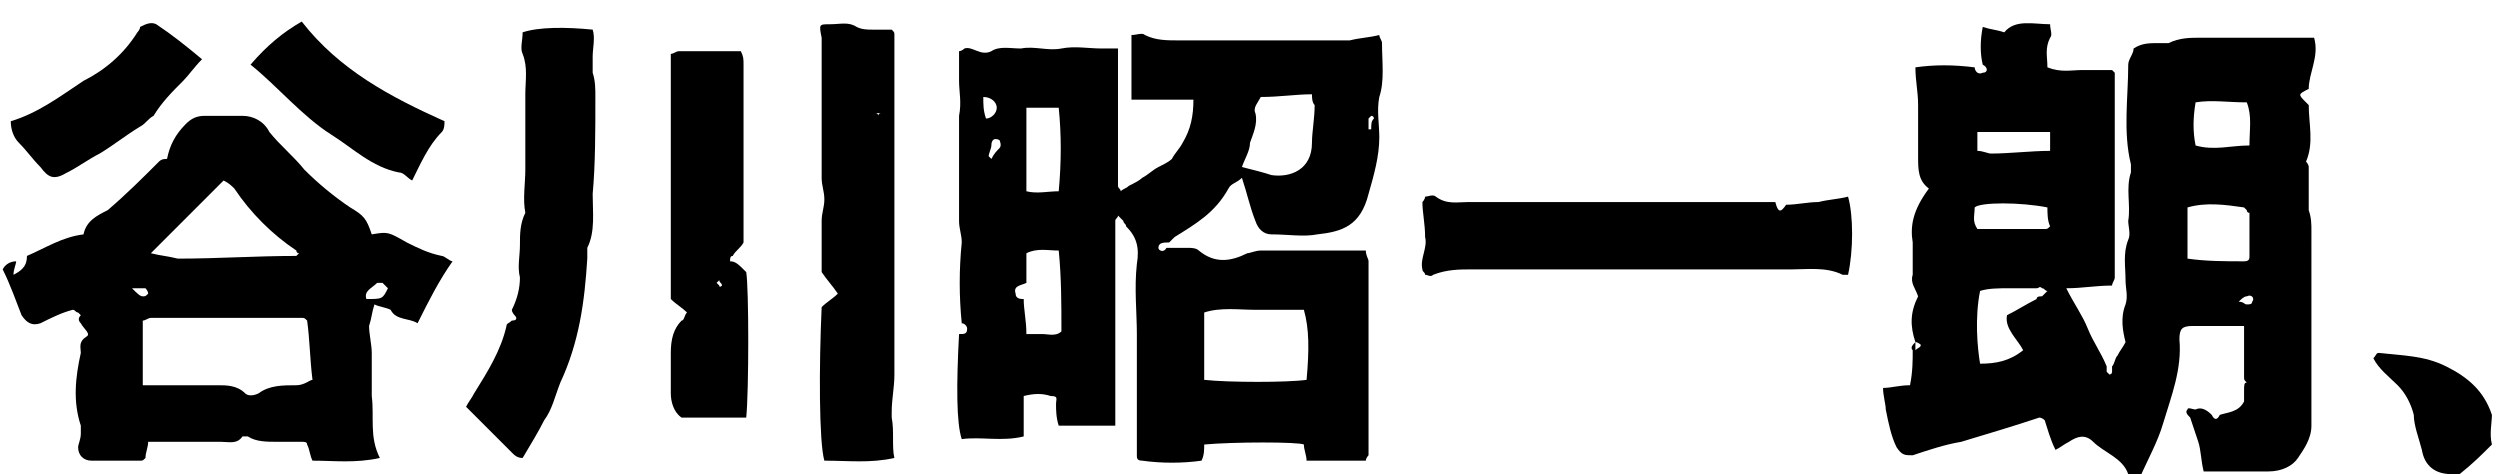
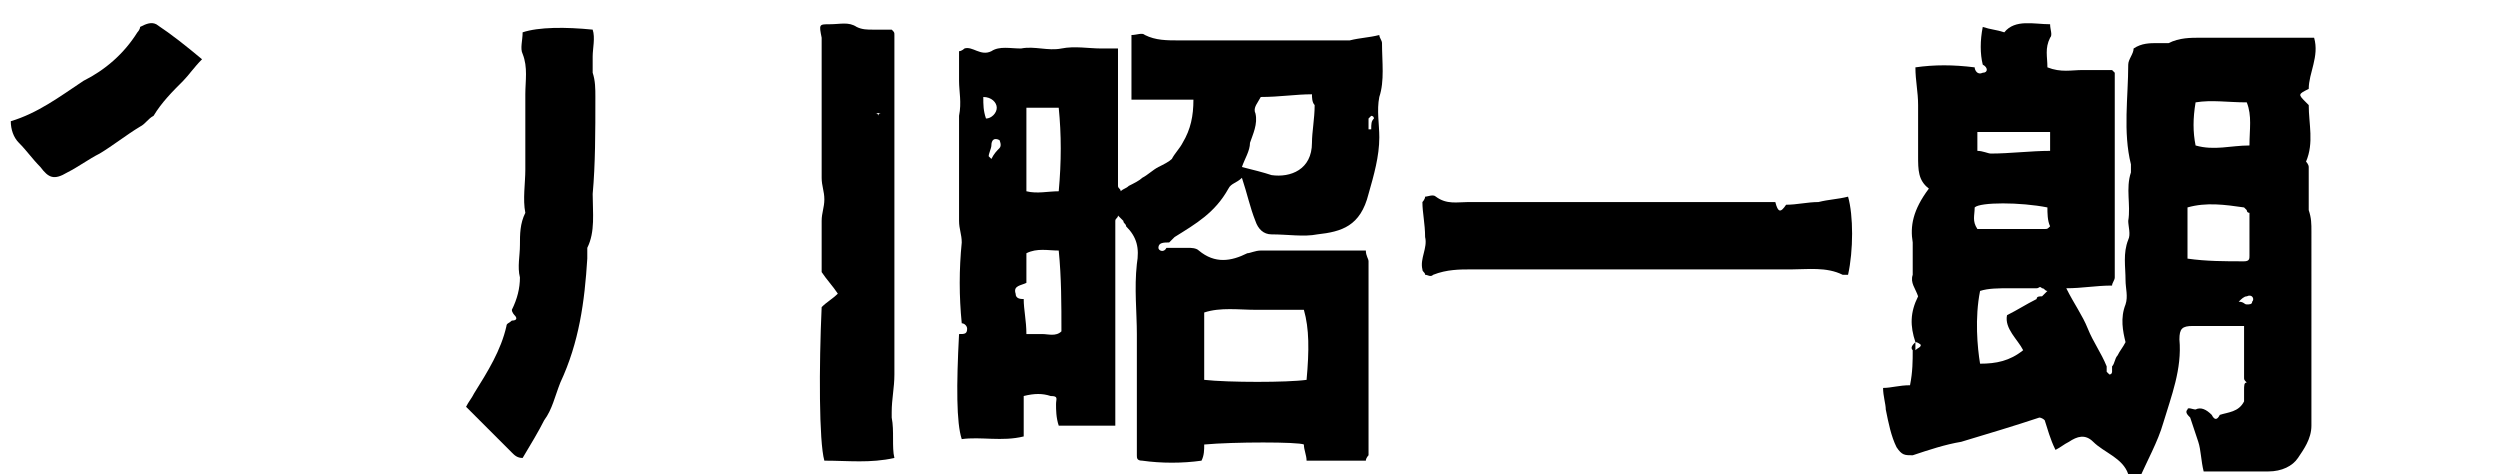
<svg xmlns="http://www.w3.org/2000/svg" version="1.1" id="レイヤー_1" x="0px" y="0px" viewBox="0 0 92.8 17.6" style="enable-background:new 0 0 92.8 17.6;" xml:space="preserve">
  <path d="M68.6,7.3c-0.4,0.1-0.7,0.1-1.1,0.2c-0.4,0-0.8,0.1-1.2,0.1c-0.2,0.3-0.3,0.3-0.4-0.1c-0.4,0-0.7,0-1.1,0  c-3.4,0-6.9,0-10.3,0c-0.4,0-0.8,0.1-1.2-0.2c-0.1-0.1-0.3,0-0.4,0c0,0.1-0.1,0.2-0.1,0.2c0,0.4,0.1,0.8,0.1,1.3  c0.1,0.4-0.2,0.8-0.1,1.2c0,0.1,0.1,0.1,0.1,0.2c0.1,0,0.2,0.1,0.3,0c0.5-0.2,1-0.2,1.4-0.2c3.1,0,6.2,0,9.4,0c0.8,0,1.7,0,2.5,0  c0.6,0,1.3-0.1,1.9,0.2c0.1,0,0.2,0,0.2,0C68.8,9.3,68.8,8,68.6,7.3" />
-   <path d="M92.5,16.5c-0.4,0.4-0.7,0.7-1.2,1.1c0,0-0.2,0-0.3,0c-0.6,0-1-0.3-1.1-0.9c-0.1-0.4-0.3-0.9-0.3-1.3  c-0.1-0.4-0.3-0.8-0.6-1.1c-0.3-0.3-0.7-0.6-0.9-1c0.1-0.1,0.1-0.2,0.2-0.2c0.9,0.1,1.7,0.1,2.5,0.5c0.8,0.4,1.4,0.9,1.7,1.8  C92.5,15.7,92.4,16.1,92.5,16.5" />
  <path d="M33.1,15.5c0-0.1,0-0.2,0-0.2c0-0.5,0.1-0.9,0.1-1.4c0-2.8,0-5.5,0-8.3c0-0.5,0-1,0-1.6c0-0.2,0-0.4,0-0.6  c0-0.7,0-1.4,0-2.1c0-0.1,0-0.1-0.1-0.2c-0.2,0-0.4,0-0.7,0c-0.2,0-0.4,0-0.6-0.1c-0.3-0.2-0.6-0.1-1-0.1c-0.4,0-0.4,0-0.3,0.5  c0,1.7,0,3.5,0,5.2c0,0.3,0.1,0.5,0.1,0.8c0,0.3-0.1,0.5-0.1,0.8c0,0.6,0,1.3,0,1.9c0.2,0.3,0.4,0.5,0.6,0.8  c-0.2,0.2-0.4,0.3-0.6,0.5c-0.1,2.2-0.1,5,0.1,5.7c0.9,0,1.7,0.1,2.6-0.1C33.1,16.6,33.2,16,33.1,15.5 M32.6,4.3c0,0,0-0.1-0.1-0.1  c0.1,0,0.1,0,0.2,0C32.7,4.2,32.6,4.2,32.6,4.3 M32.8,4.1c0-0.1,0-0.2,0-0.2C32.7,3.9,32.7,4,32.8,4.1z" />
  <path d="M22.1,3.6c0-0.3,0-0.6-0.1-0.9c0-0.2,0-0.4,0-0.6c0-0.3,0.1-0.7,0-1C21,1,20,1,19.4,1.2c0,0.3-0.1,0.6,0,0.8  c0.2,0.5,0.1,1,0.1,1.5c0,0.9,0,1.9,0,2.8c0,0.5-0.1,1.1,0,1.6c-0.2,0.4-0.2,0.8-0.2,1.2c0,0.4-0.1,0.8,0,1.2c0,0.4-0.1,0.8-0.3,1.2  c0,0.1,0.1,0.2,0.1,0.2c0.1,0.1,0.1,0.2-0.1,0.2c-0.1,0.1-0.2,0.1-0.2,0.2c-0.2,0.9-0.7,1.7-1.2,2.5c-0.1,0.2-0.2,0.3-0.3,0.5  c0.6,0.6,1.2,1.2,1.7,1.7c0.1,0.1,0.2,0.2,0.4,0.2c0.3-0.5,0.6-1,0.8-1.4c0.3-0.4,0.4-0.9,0.6-1.4c0.7-1.5,0.9-3,1-4.6  c0-0.1,0-0.3,0-0.4c0.3-0.6,0.2-1.3,0.2-2C22.1,6.1,22.1,4.9,22.1,3.6" />
-   <path d="M27.1,9.7c0-0.1,0-0.2,0.1-0.2c0.1-0.2,0.3-0.3,0.4-0.5c0-2.2,0-4.4,0-6.6c0-0.2,0-0.3-0.1-0.5c-0.8,0-1.6,0-2.3,0  c-0.1,0-0.2,0.1-0.3,0.1c0,3,0,6.1,0,9.1c0.2,0.2,0.4,0.3,0.6,0.5c-0.1,0.1-0.1,0.3-0.2,0.3c-0.3,0.3-0.4,0.7-0.4,1.2  c0,0.5,0,1,0,1.5c0,0.3,0.1,0.7,0.4,0.9c0.4,0,0.8,0,1.2,0c0.4,0,0.8,0,1.2,0c0.1-1,0.1-4.8,0-5.4C27.4,9.8,27.3,9.7,27.1,9.7   M26.7,10.6c0,0-0.1-0.1-0.1-0.1c0,0,0.1-0.1,0.1-0.1c0,0.1,0.1,0.1,0.1,0.2C26.8,10.6,26.7,10.7,26.7,10.6" />
  <path d="M85.8,8.6c0-0.3,0-0.5-0.1-0.8c0-0.1,0-0.1,0-0.2c0-0.4,0-0.9,0-1.4c0-0.1-0.1-0.2-0.1-0.2c0.3-0.7,0.1-1.4,0.1-2.1  c0,0,0,0-0.1-0.1c-0.3-0.3-0.3-0.3,0.1-0.5c0-0.6,0.4-1.2,0.2-1.9c-0.2,0-0.4,0-0.6,0c-1.2,0-2.4,0-3.6,0c-0.4,0-0.8,0-1.2,0.2  c-0.1,0-0.3,0-0.4,0c-0.3,0-0.6,0-0.9,0.2C79.2,2,79,2.2,79,2.4c0,1.2-0.2,2.5,0.1,3.7c0,0.1,0,0.2,0,0.3C78.9,7,79.1,7.6,79,8.2  c0,0.2,0.1,0.5,0,0.7c-0.2,0.5-0.1,1-0.1,1.5c0,0.3,0.1,0.6,0,0.9c-0.2,0.5-0.1,1,0,1.4c-0.1,0.2-0.2,0.3-0.3,0.5  c-0.1,0.1-0.1,0.3-0.2,0.4c0,0.1,0,0.1,0,0.2c0,0,0,0.1-0.1,0.1c0,0-0.1-0.1-0.1-0.1c0,0,0-0.1,0-0.2c-0.2-0.5-0.5-0.9-0.7-1.4  c-0.2-0.5-0.5-0.9-0.8-1.5c0.6,0,1.1-0.1,1.7-0.1c0-0.1,0.1-0.2,0.1-0.3c0-2.5,0-5,0-7.5c0,0,0-0.1,0-0.1c0,0,0,0-0.1-0.1  c-0.3,0-0.7,0-1.1,0c-0.4,0-0.8,0.1-1.3-0.1c0-0.4-0.1-0.7,0.1-1.1c0.1-0.1,0-0.3,0-0.5c-0.6,0-1.3-0.2-1.7,0.3  c-0.3-0.1-0.5-0.1-0.8-0.2c-0.1,0.5-0.1,1,0,1.4c0.2,0.1,0.2,0.3,0,0.3c-0.2,0.1-0.3-0.1-0.3-0.2c-0.8-0.1-1.5-0.1-2.2,0  c0,0.5,0.1,0.9,0.1,1.4c0,0.6,0,1.3,0,1.9c0,0.5,0,0.9,0.4,1.2C71,7.8,70.9,8.4,71,9c0,0.4,0,0.8,0,1.2c-0.1,0.3,0.1,0.5,0.2,0.8  c-0.3,0.6-0.3,1.1-0.1,1.7c0,0,0,0,0,0c-0.1,0.1-0.2,0.2-0.1,0.3c0,0.4,0,0.8-0.1,1.3c-0.4,0-0.7,0.1-1,0.1c0,0.3,0.1,0.6,0.1,0.8  c0.1,0.5,0.2,1,0.4,1.4c0.2,0.3,0.3,0.3,0.6,0.3c0.6-0.2,1.2-0.4,1.8-0.5c1-0.3,2-0.6,2.9-0.9c0,0,0.1,0,0.2,0.1  c0.1,0.3,0.2,0.7,0.4,1.1c0.2-0.1,0.3-0.2,0.5-0.3c0.3-0.2,0.6-0.3,0.9,0c0.4,0.4,1.1,0.6,1.3,1.2c0,0.1,0.2,0.1,0.4,0.2  c0.3-0.7,0.7-1.4,0.9-2.1c0.3-1,0.7-2,0.6-3.1c0-0.4,0.1-0.5,0.5-0.5c0.6,0,1.2,0,1.9,0c0,0.3,0,0.5,0,0.8c0,0.4,0,0.7,0,1.1  c0,0.1,0,0.1,0.1,0.2c-0.1,0-0.1,0.1-0.1,0.3c0,0.1,0,0.3,0,0.4c-0.2,0.4-0.6,0.4-0.9,0.5c-0.1,0.2-0.2,0.2-0.3,0  c-0.2-0.2-0.4-0.3-0.6-0.2c-0.1,0-0.3-0.1-0.3,0c-0.1,0.1,0,0.2,0.1,0.3c0.1,0.3,0.2,0.6,0.3,0.9c0.1,0.3,0.1,0.7,0.2,1.1  c0.8,0,1.6,0,2.4,0c0.5,0,0.9-0.2,1.1-0.5c0.2-0.3,0.5-0.7,0.5-1.2C85.8,13.2,85.8,10.9,85.8,8.6 M71.1,13L71.1,13  C71.1,13,71.1,13,71.1,13c0-0.1,0-0.2,0-0.3c0.1,0,0.2,0.1,0.2,0.1C71.3,12.9,71.2,12.9,71.1,13 M73.4,4.9h2.7v0.7  c-0.7,0-1.5,0.1-2.2,0.1c-0.1,0-0.3-0.1-0.5-0.1V4.9z M75.8,11c-0.1,0-0.2,0-0.2,0.1c-0.4,0.2-0.7,0.4-1.1,0.6  c-0.1,0.5,0.4,0.9,0.6,1.3c-0.5,0.4-1,0.5-1.6,0.5c-0.1-0.6-0.2-1.7,0-2.7c0.3-0.1,0.7-0.1,1.1-0.1c0.3,0,0.7,0,1,0  c0.1,0,0.1-0.1,0.2,0c0.1,0,0.1,0.1,0.2,0.1C75.9,10.9,75.8,11,75.8,11 M75.9,8.5c-0.8,0-1.6,0-2.5,0c-0.2-0.3-0.1-0.5-0.1-0.8  c0.2-0.2,1.7-0.2,2.7,0c0,0.2,0,0.5,0.1,0.7C76,8.5,76,8.5,75.9,8.5 M81.5,3.8c0.6-0.1,1.2,0,1.9,0c0.2,0.5,0.1,1,0.1,1.6  c-0.7,0-1.3,0.2-2,0C81.4,4.9,81.4,4.4,81.5,3.8 M81.2,9.6v-1V7.7c0.7-0.2,1.4-0.1,2.1,0c0,0,0,0,0.1,0.1c0,0,0,0.1,0.1,0.1  c0,0,0,0,0,0.1c0,0.5,0,1,0,1.5c0,0.1,0,0.2-0.2,0.2C82.6,9.7,81.9,9.7,81.2,9.6 M83.6,11.2c0,0.1-0.1,0.1-0.2,0.1  c-0.1,0-0.1-0.1-0.3-0.1c0.1-0.1,0.2-0.2,0.3-0.2C83.6,10.9,83.7,11.1,83.6,11.2" />
  <path d="M51.3,1.6c0-0.1-0.1-0.2-0.1-0.3c-0.4,0.1-0.7,0.1-1.1,0.2c-0.4,0-0.7,0-1.1,0c-1.7,0-3.5,0-5.2,0c-0.5,0-0.9,0-1.3-0.2  c-0.1-0.1-0.3,0-0.5,0c0,0.8,0,1.5,0,2.4h2.3c0,0.6-0.1,1.1-0.4,1.6c-0.1,0.2-0.3,0.4-0.4,0.6C43.4,6,43.2,6.1,43,6.2  c-0.2,0.1-0.4,0.3-0.6,0.4c-0.1,0.1-0.3,0.2-0.5,0.3c-0.1,0.1-0.2,0.1-0.3,0.2c0-0.1-0.1-0.1-0.1-0.2c0-1.7,0-3.3,0-5.1  c-0.2,0-0.4,0-0.6,0c-0.5,0-1-0.1-1.5,0c-0.5,0.1-1-0.1-1.5,0c-0.4,0-0.8-0.1-1.1,0.1c-0.4,0.2-0.7-0.2-1-0.1c0,0-0.1,0.1-0.2,0.1  c0,0.3,0,0.7,0,1.1c0,0.4,0.1,0.8,0,1.3c0,1.3,0,2.6,0,3.9c0,0.3,0.1,0.5,0.1,0.8c-0.1,1-0.1,2,0,3c0.1,0,0.2,0.1,0.2,0.2  c0,0.2-0.1,0.2-0.3,0.2c-0.1,1.9-0.1,3.3,0.1,3.9c0.7-0.1,1.5,0.1,2.3-0.1v-1.5c0.4-0.1,0.7-0.1,1,0c0.3,0,0.2,0.1,0.2,0.3  c0,0.2,0,0.5,0.1,0.8c0.4,0,0.7,0,1,0c0.4,0,0.7,0,1.1,0c0-0.3,0-0.6,0-0.9c0-1.8,0-3.6,0-5.4c0-0.3,0-0.6,0-0.9c0-0.1,0-0.2,0-0.4  c0-0.1,0.1-0.1,0.1-0.2c0.1,0.1,0.1,0.1,0.2,0.2c0,0.1,0.1,0.1,0.1,0.2c0.4,0.4,0.5,0.8,0.4,1.4c-0.1,0.9,0,1.8,0,2.6  c0,0.8,0,1.6,0,2.4c0,0.2,0,0.4,0,0.5c0,0.4,0,0.8,0,1.1c0,0.2,0,0.3,0,0.5c0,0.1,0,0.2,0.2,0.2c0.7,0.1,1.5,0.1,2.2,0  c0.1-0.2,0.1-0.4,0.1-0.6c1.1-0.1,3.5-0.1,3.7,0c0,0.2,0.1,0.4,0.1,0.6c0.4,0,0.7,0,1.1,0c0.4,0,0.8,0,1.1,0c0-0.1,0.1-0.2,0.1-0.2  c0-2.4,0-4.8,0-7.2c0-0.1-0.1-0.2-0.1-0.4c-1.3,0-2.6,0-3.9,0c-0.2,0-0.4,0.1-0.5,0.1c-0.6,0.3-1.2,0.4-1.8-0.1  c-0.1-0.1-0.3-0.1-0.4-0.1c-0.3,0-0.5,0-0.8,0c-0.1,0.2-0.3,0.1-0.3,0C43,9,43.2,9,43.4,9c0.1-0.1,0.1-0.1,0.2-0.2  c0.8-0.5,1.5-0.9,2-1.8c0.1-0.2,0.3-0.2,0.5-0.4c0.2,0.6,0.3,1.1,0.5,1.6c0.1,0.3,0.3,0.5,0.6,0.5c0.6,0,1.2,0.1,1.7,0  c0.9-0.1,1.6-0.3,1.9-1.5c0.2-0.7,0.4-1.4,0.4-2.1c0-0.5-0.1-1,0-1.5C51.4,3,51.3,2.3,51.3,1.6 M36.5,3.6C36.8,3.6,37,3.8,37,4  c0,0.2-0.2,0.4-0.4,0.4C36.5,4.1,36.5,3.9,36.5,3.6 M37.1,5.5c-0.1,0.1-0.2,0.2-0.3,0.4c0,0-0.1-0.1-0.1-0.1c0-0.1,0.1-0.3,0.1-0.4  c0-0.2,0.1-0.3,0.3-0.2C37.1,5.2,37.2,5.4,37.1,5.5 M39.4,12.3c-0.2,0.2-0.5,0.1-0.7,0.1c-0.2,0-0.4,0-0.6,0c0-0.5-0.1-0.9-0.1-1.3  c-0.1,0-0.3,0-0.3-0.2c-0.1-0.3,0.2-0.3,0.4-0.4V9.4c0.4-0.2,0.8-0.1,1.2-0.1C39.4,10.3,39.4,11.3,39.4,12.3 M39.3,7.1  c-0.4,0-0.8,0.1-1.2,0c0-0.2,0-0.3,0-0.5c0-0.8,0-1.6,0-2.6h1.2C39.4,5,39.4,6,39.3,7.1 M44.7,11.6c0.6-0.2,1.3-0.1,1.9-0.1  c0.6,0,1.2,0,1.8,0c0.2,0.7,0.2,1.5,0.1,2.6c-0.7,0.1-2.9,0.1-3.8,0V11.6z M48.7,5.3c0,1-0.8,1.3-1.5,1.2c-0.3-0.1-0.7-0.2-1.1-0.3  c0.1-0.3,0.3-0.6,0.3-0.9c0.1-0.3,0.3-0.7,0.2-1.1c-0.1-0.2,0.1-0.4,0.2-0.6c0.7,0,1.3-0.1,1.9-0.1c0,0.1,0,0.3,0.1,0.4  C48.8,4.4,48.7,4.9,48.7,5.3 M50.9,4.8c0,0-0.1,0-0.1,0c0-0.1,0-0.3,0-0.4c0,0,0.1-0.1,0.1-0.1c0,0,0.1,0,0.1,0.1  C50.9,4.5,50.9,4.6,50.9,4.8" />
-   <path d="M16.4,9.5c-0.5-0.1-0.9-0.3-1.3-0.5c-0.7-0.4-0.7-0.4-1.3-0.3c-0.2-0.6-0.3-0.7-0.8-1c-0.6-0.4-1.2-0.9-1.7-1.4  c-0.4-0.5-0.9-0.9-1.3-1.4C9.8,4.5,9.4,4.3,9,4.3c-0.5,0-0.9,0-1.4,0c-0.3,0-0.5,0.1-0.7,0.3C6.5,5,6.3,5.4,6.2,5.9  C6.1,5.9,6,5.9,5.9,6C5.3,6.6,4.7,7.2,4,7.8C3.6,8,3.2,8.2,3.1,8.7C2.3,8.8,1.7,9.2,1,9.5c0,0.3-0.1,0.5-0.5,0.7  c0-0.2,0.1-0.4,0.1-0.5C0.4,9.7,0.2,9.8,0.1,10c0.3,0.6,0.5,1.2,0.7,1.7C1,12,1.2,12.1,1.5,12c0.4-0.2,0.8-0.4,1.2-0.5  c0.1,0,0.1,0.1,0.2,0.1c0,0,0.1,0.1,0.1,0.1c-0.1,0.1-0.1,0.2,0,0.3c0.1,0.2,0.4,0.4,0.2,0.5c-0.3,0.2-0.2,0.4-0.2,0.6  C2.8,14,2.7,14.9,3,15.8c0,0.1,0,0.2,0,0.3c0,0.2-0.1,0.4-0.1,0.5c0,0.3,0.2,0.5,0.5,0.5c0.6,0,1.2,0,1.8,0c0.1,0,0.1,0,0.2-0.1  c0-0.2,0.1-0.4,0.1-0.6c0.2,0,0.4,0,0.6,0c0.7,0,1.4,0,2.1,0c0.3,0,0.6,0.1,0.8-0.2c0,0,0.2,0,0.2,0c0.3,0.2,0.7,0.2,1.1,0.2  c0.3,0,0.6,0,0.9,0c0.1,0,0.2,0,0.2,0.1c0.1,0.2,0.1,0.4,0.2,0.6c0.8,0,1.6,0.1,2.5-0.1c-0.4-0.8-0.2-1.5-0.3-2.3c0-0.5,0-1.1,0-1.6  c0-0.3-0.1-0.7-0.1-1l0,0c0,0-0.1,0-0.1,0c0,0,0.1,0,0.1,0l0,0c0.1-0.3,0.1-0.5,0.2-0.8c0.2,0.1,0.4,0.1,0.6,0.2  c0.2,0.4,0.7,0.3,1,0.5c0.4-0.8,0.8-1.6,1.3-2.3C16.7,9.7,16.5,9.5,16.4,9.5 M8.3,6.7C8.5,6.8,8.6,6.9,8.7,7  c0.6,0.9,1.4,1.7,2.3,2.3c0,0,0,0.1,0.1,0.1c0,0-0.1,0.1-0.1,0.1c-1.5,0-2.9,0.1-4.4,0.1C6.2,9.5,6,9.5,5.6,9.4  C6.6,8.4,7.4,7.6,8.3,6.7 M4.9,10.7c0.3,0,0.4,0,0.5,0c0,0,0.1,0.1,0.1,0.2C5.4,11,5.4,11,5.3,11C5.2,11,5.1,10.9,4.9,10.7 M11,14.3  c-0.5,0-1,0-1.4,0.3c-0.2,0.1-0.4,0.1-0.5,0c-0.3-0.3-0.7-0.3-1-0.3c-0.7,0-1.4,0-2.1,0c-0.2,0-0.4,0-0.7,0v-2.4  c0.1,0,0.2-0.1,0.3-0.1c1.9,0,3.7,0,5.6,0c0.1,0,0.1,0,0.2,0.1c0.1,0.7,0.1,1.4,0.2,2.2C11.5,14.1,11.3,14.3,11,14.3 M13.6,11.1  C13.6,11.1,13.6,11.1,13.6,11.1C13.6,11.1,13.6,11.1,13.6,11.1c-0.1-0.3,0.2-0.4,0.4-0.6c0.1,0,0.1,0,0.2,0c0.1,0.1,0.1,0.1,0.2,0.2  C14.2,11.1,14.2,11.1,13.6,11.1" />
-   <path d="M12.3,5c0.8,0.5,1.5,1.2,2.5,1.4c0.2,0,0.3,0.2,0.5,0.3c0.3-0.6,0.6-1.3,1.1-1.8c0.1-0.1,0.1-0.3,0.1-0.4  c-2-0.9-3.9-1.9-5.3-3.7c-0.7,0.4-1.3,0.9-1.9,1.6C10.3,3.2,11.2,4.3,12.3,5" />
  <path d="M1.5,6.2c0.3,0.4,0.5,0.5,1,0.2c0.4-0.2,0.8-0.5,1.2-0.7c0.5-0.3,1-0.7,1.5-1c0.2-0.1,0.3-0.3,0.5-0.4C6,3.8,6.4,3.4,6.8,3  c0.2-0.2,0.4-0.5,0.7-0.8C6.9,1.7,6.4,1.3,5.8,0.9C5.6,0.8,5.4,0.9,5.2,1C5.2,1.1,5.1,1.2,5.1,1.2C4.6,2,3.9,2.6,3.1,3  C2.2,3.6,1.4,4.2,0.4,4.5c0,0.3,0.1,0.6,0.3,0.8C1,5.6,1.2,5.9,1.5,6.2" />
</svg>